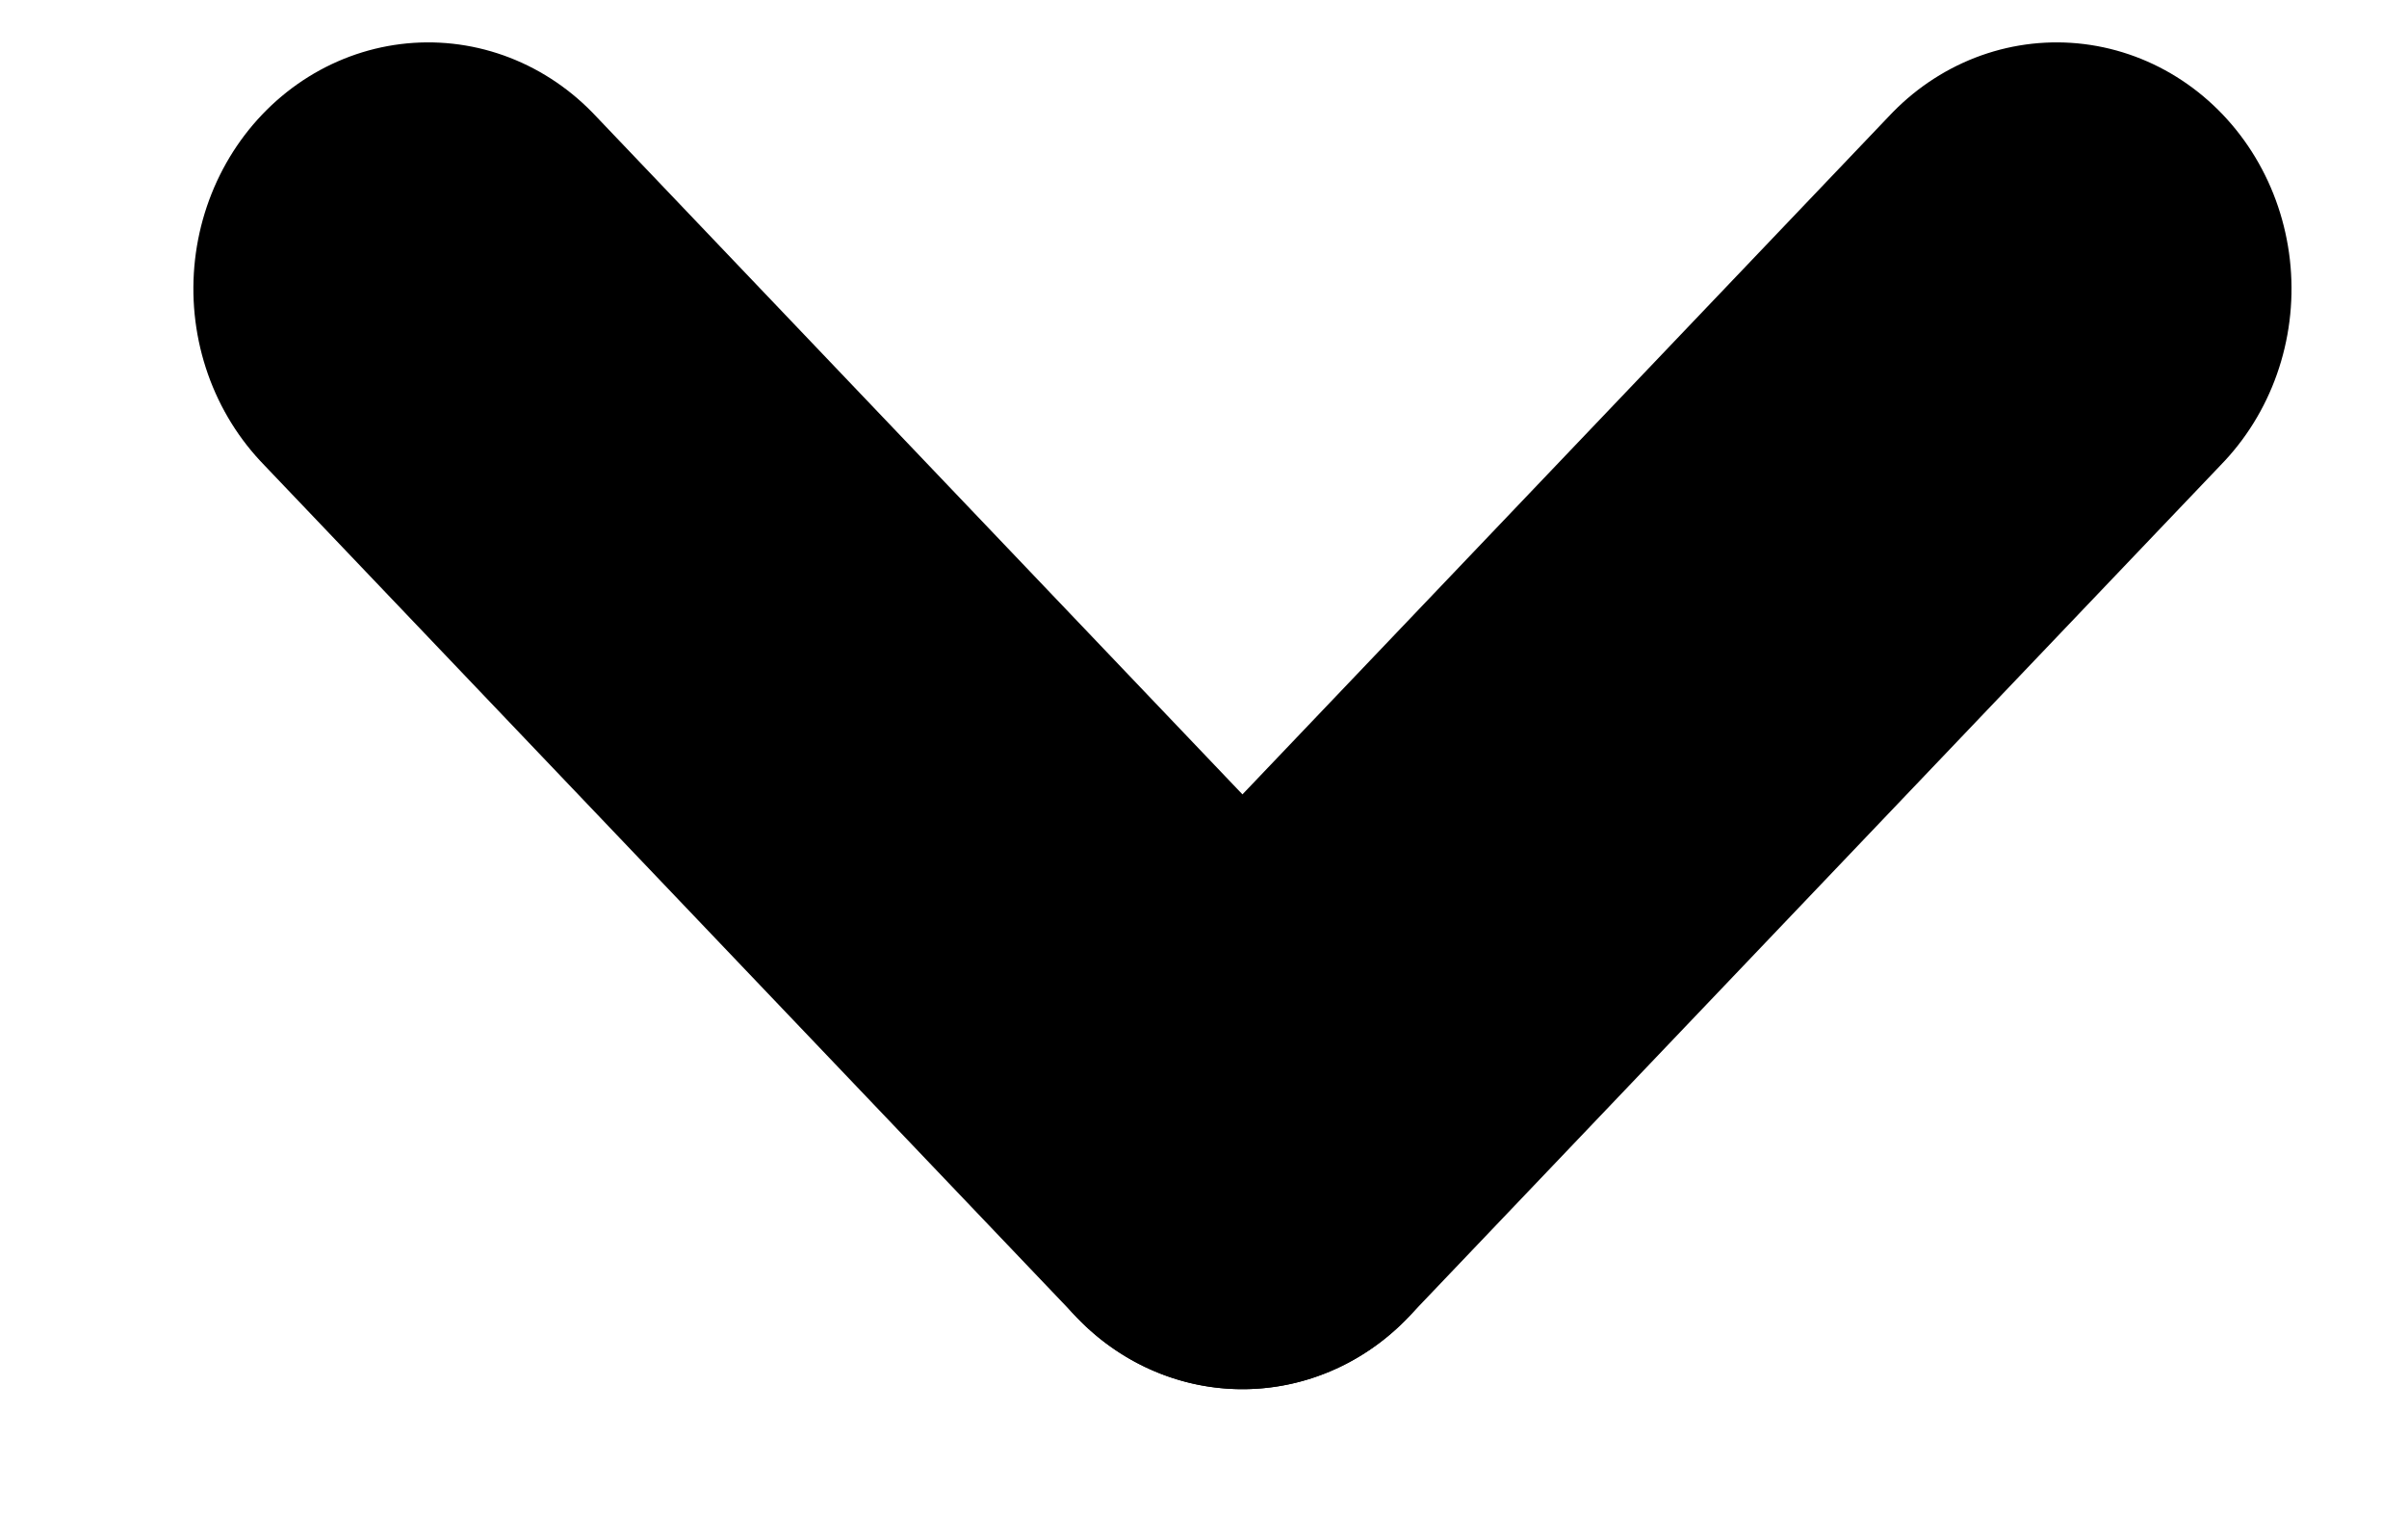
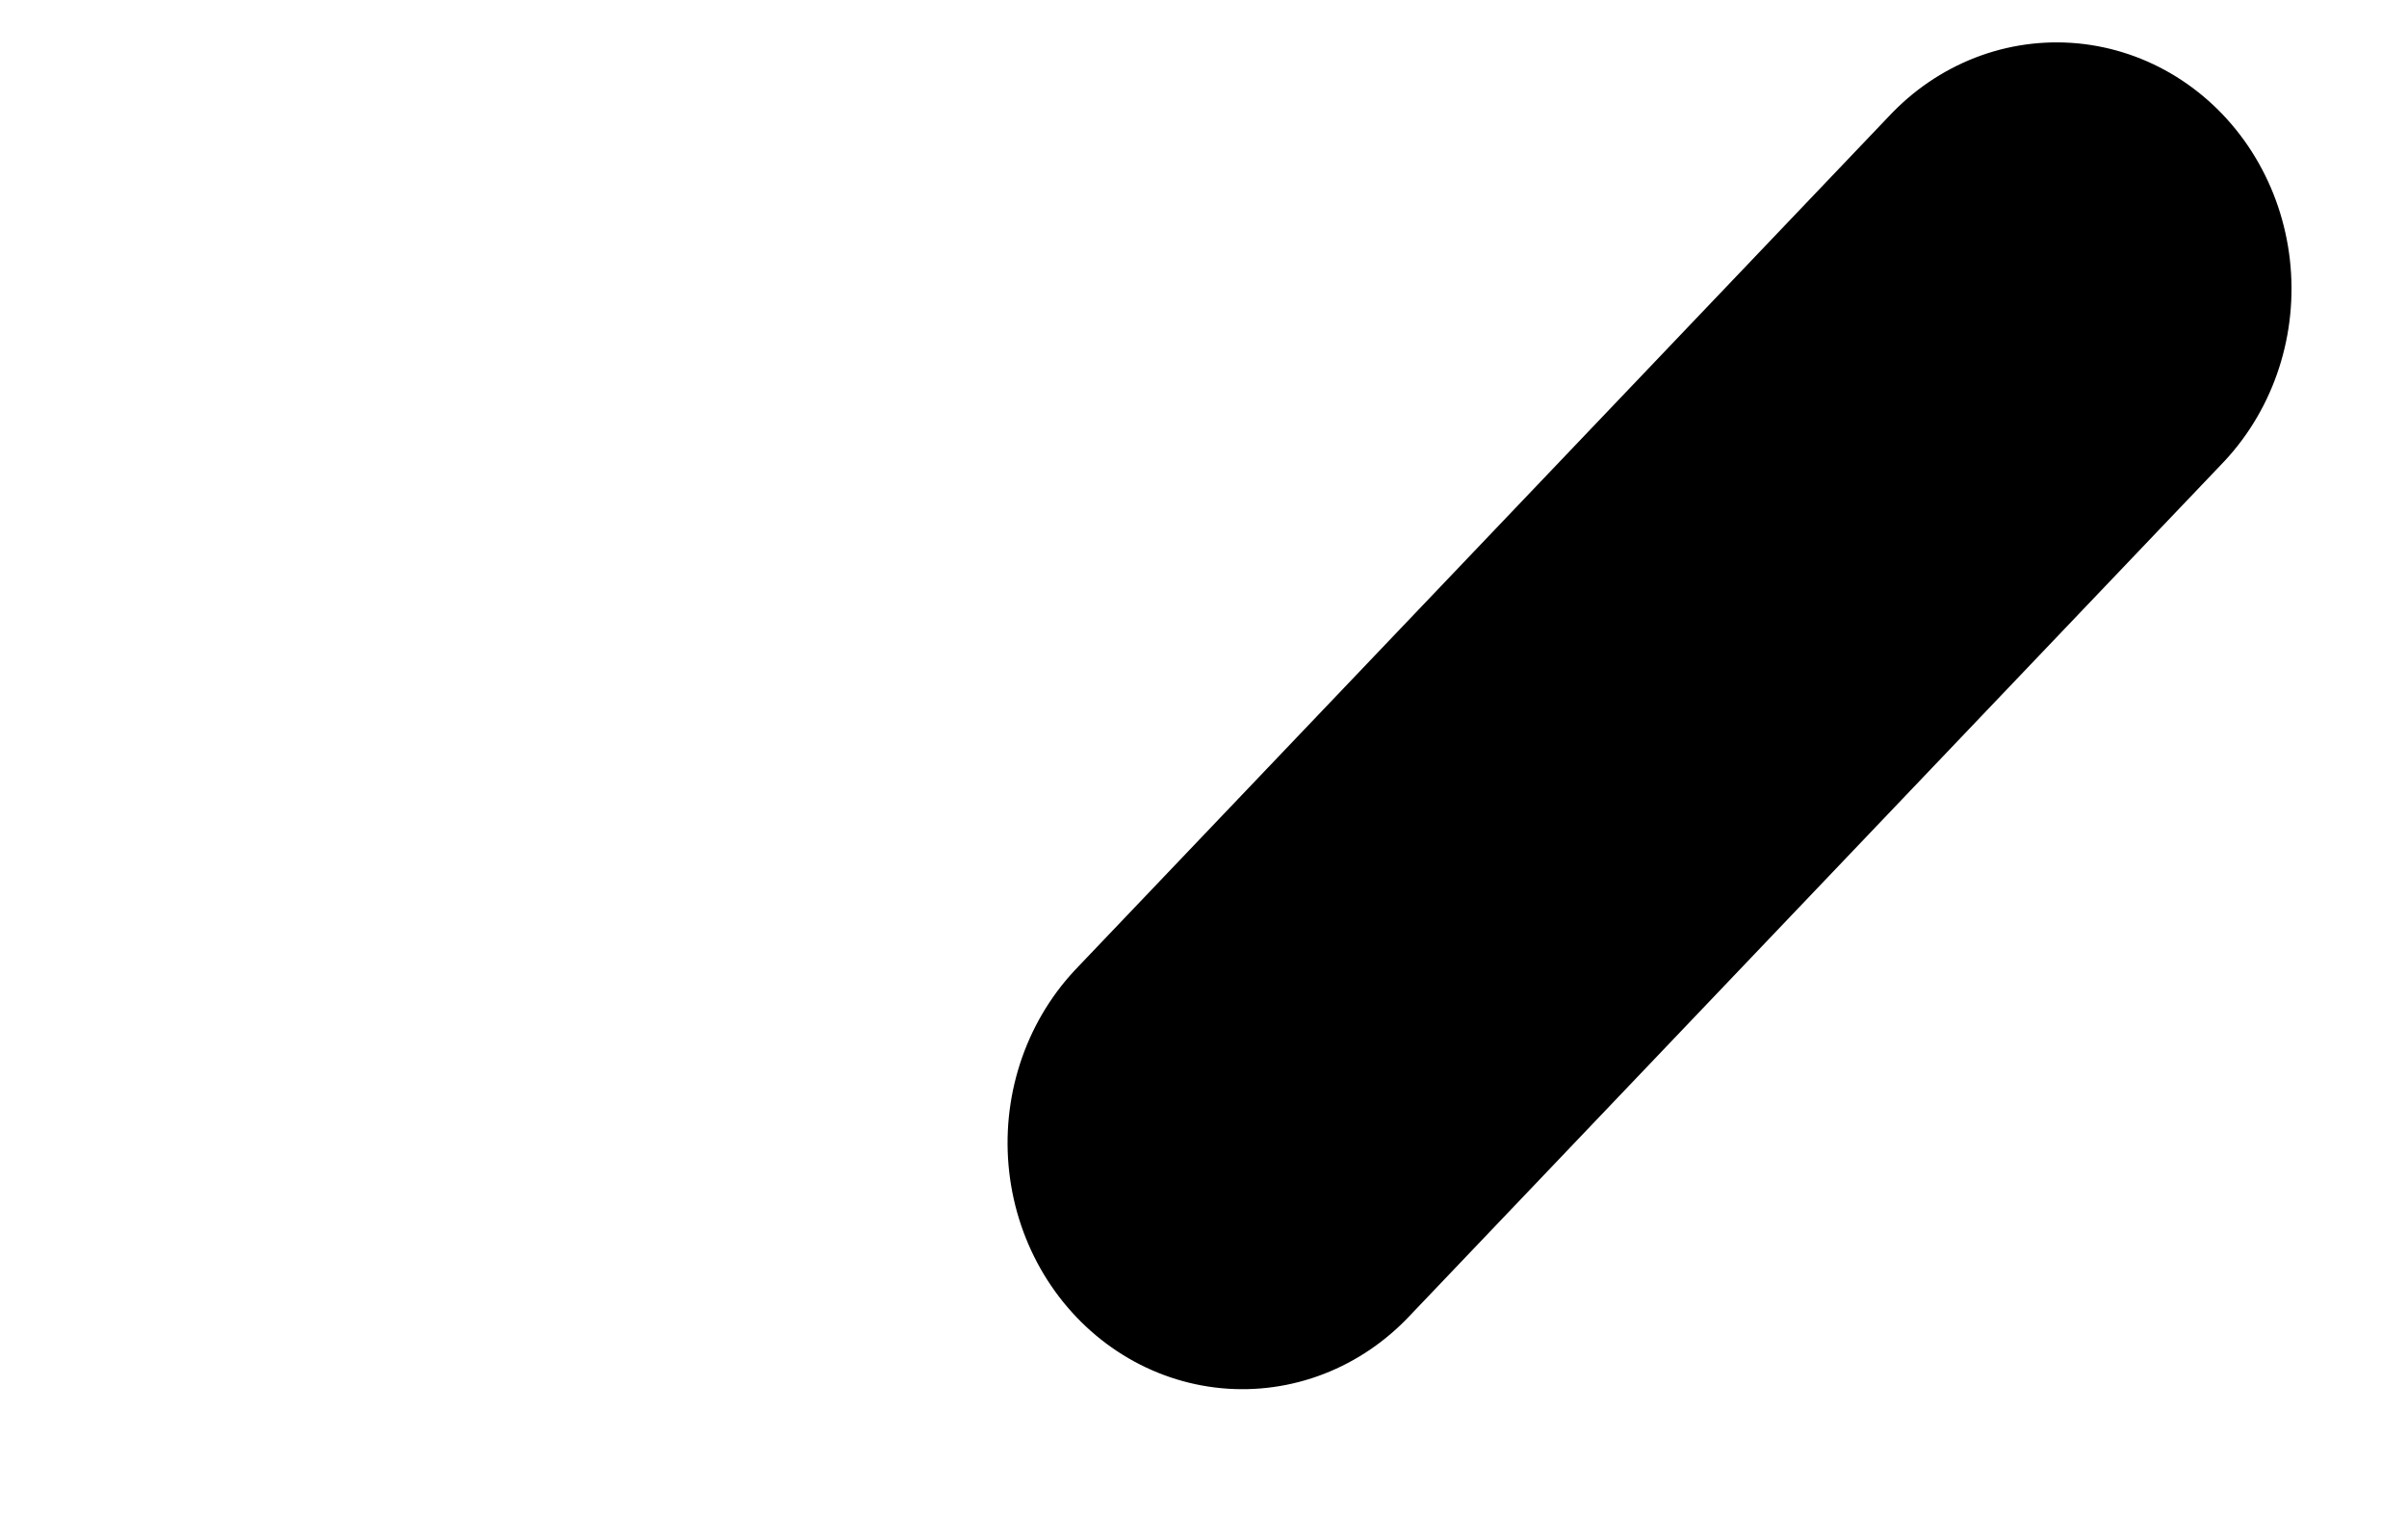
<svg xmlns="http://www.w3.org/2000/svg" width="25" height="16" viewBox="0 0 25 16" fill="none">
-   <line x1="2.5" y1="-2.5" x2="14.756" y2="-2.5" transform="matrix(0.69 0.724 -0.69 0.724 0.998 3)" stroke="black" stroke-width="5" stroke-linecap="round" />
  <line x1="2.5" y1="-2.5" x2="14.756" y2="-2.5" transform="matrix(-0.69 0.724 0.69 0.724 24.811 3)" stroke="black" stroke-width="5" stroke-linecap="round" />
</svg>